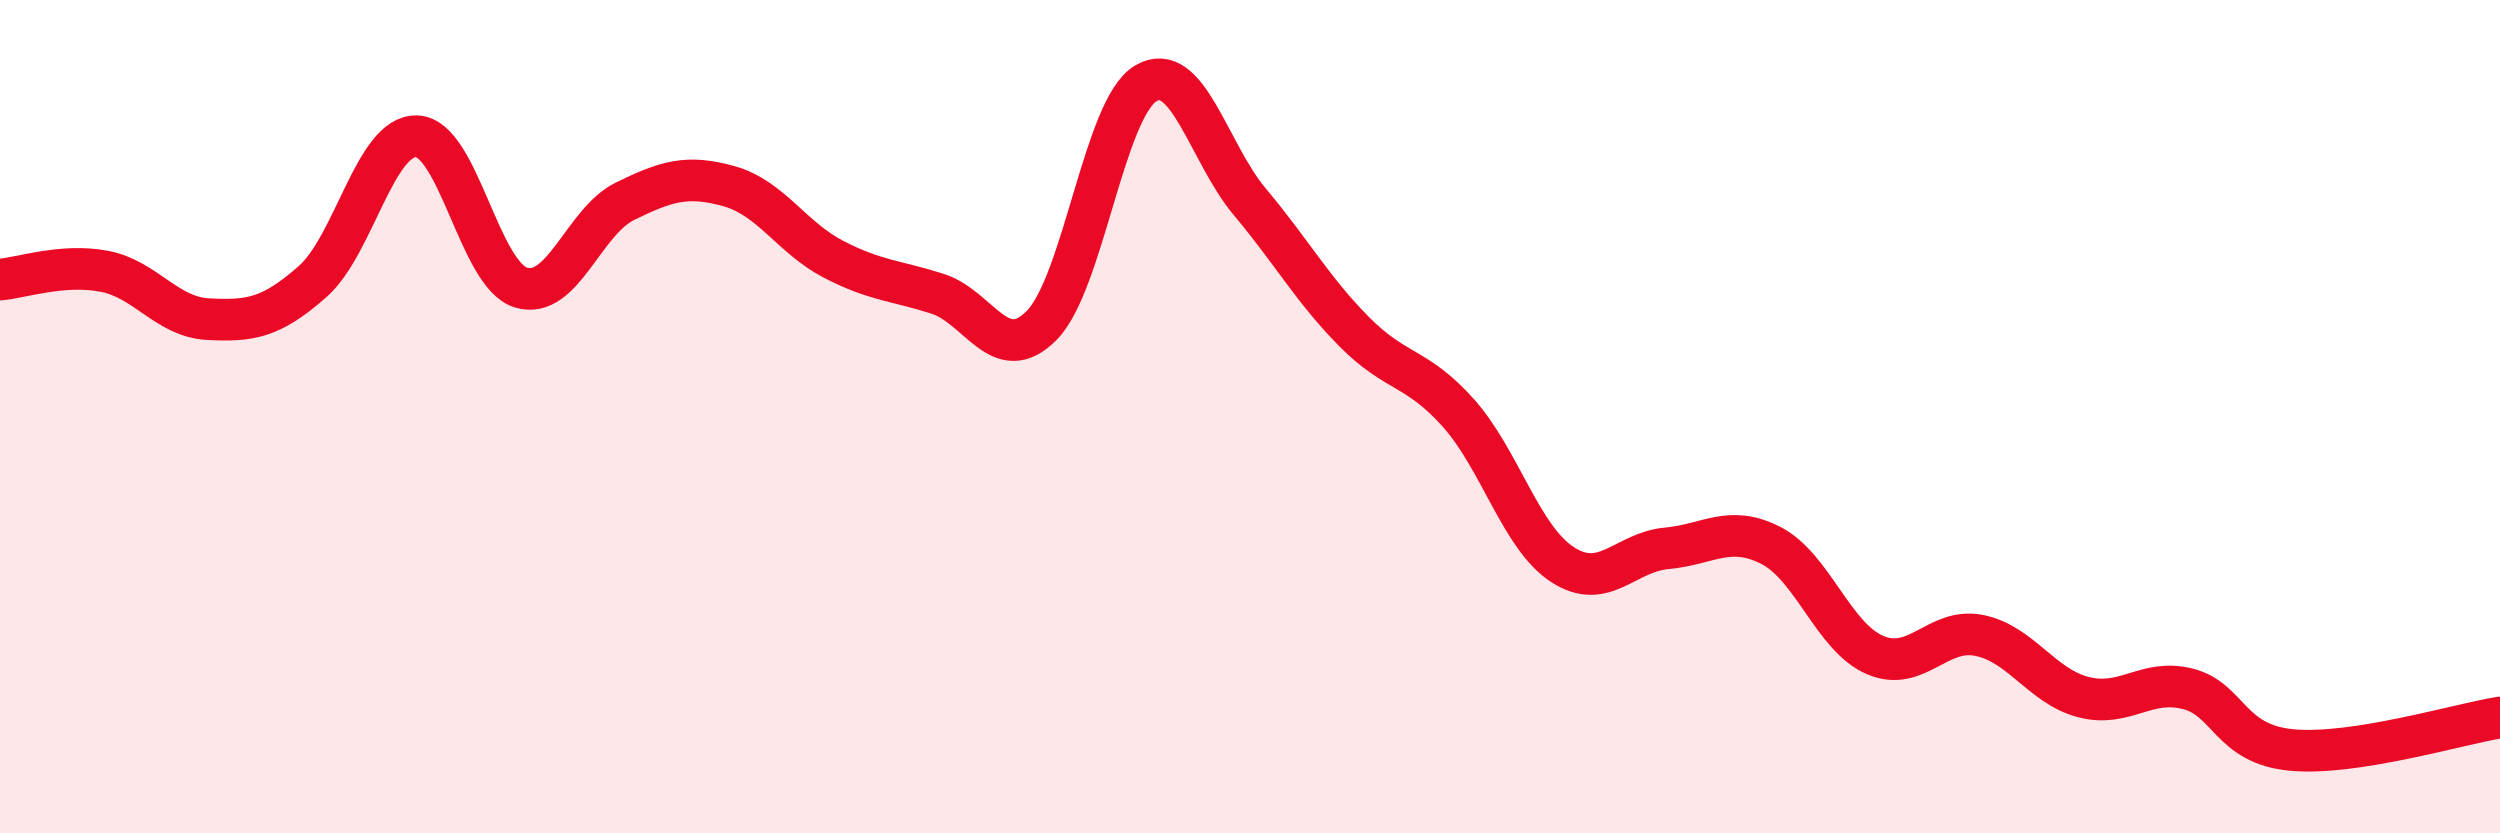
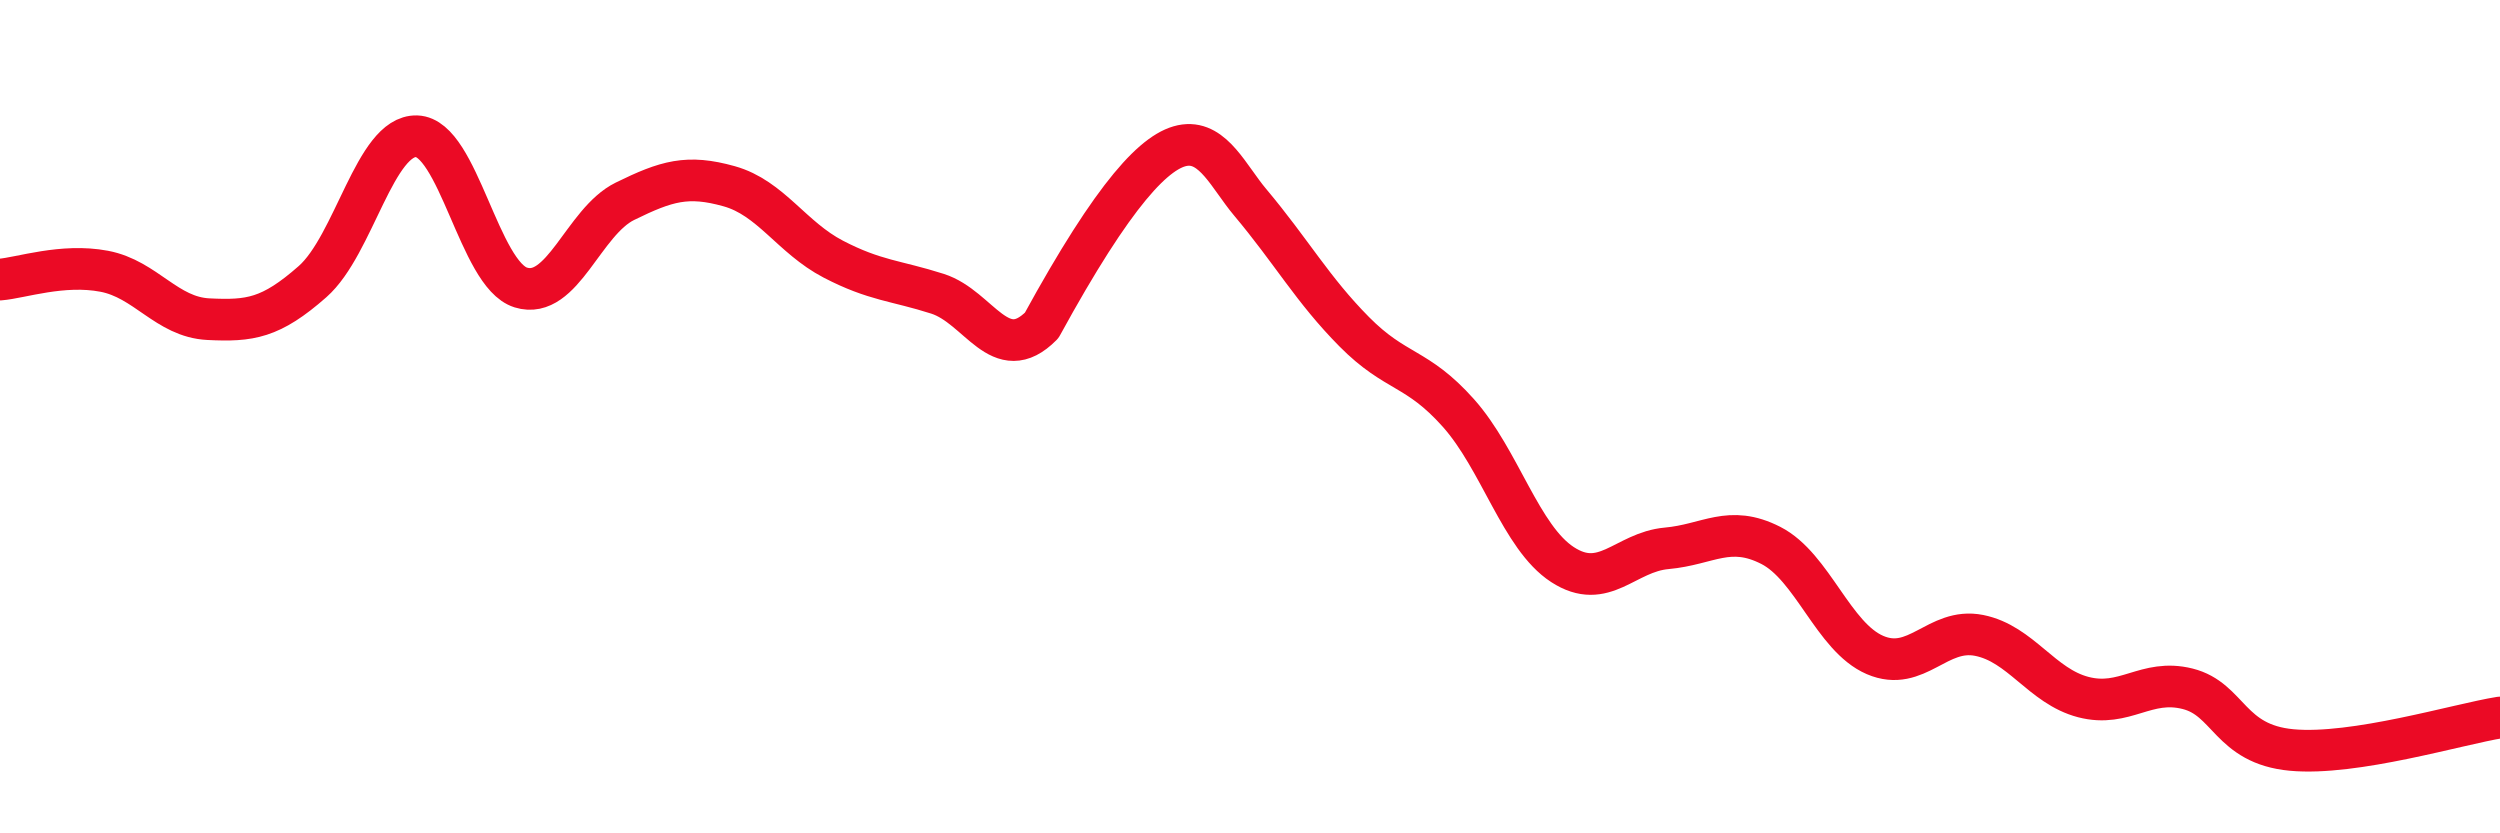
<svg xmlns="http://www.w3.org/2000/svg" width="60" height="20" viewBox="0 0 60 20">
-   <path d="M 0,6.71 C 0.5,6.67 1.5,6.32 2.5,6.51 C 3.5,6.7 4,7.61 5,7.66 C 6,7.71 6.5,7.64 7.5,6.76 C 8.5,5.88 9,3.24 10,3.27 C 11,3.3 11.5,6.59 12.5,6.9 C 13.5,7.21 14,5.32 15,4.83 C 16,4.34 16.5,4.19 17.5,4.47 C 18.5,4.75 19,5.7 20,6.22 C 21,6.74 21.5,6.73 22.5,7.05 C 23.5,7.37 24,8.82 25,7.81 C 26,6.8 26.5,2.59 27.5,2 C 28.5,1.41 29,3.66 30,4.85 C 31,6.04 31.5,6.95 32.5,7.96 C 33.5,8.97 34,8.79 35,9.91 C 36,11.03 36.5,12.9 37.5,13.55 C 38.5,14.2 39,13.25 40,13.16 C 41,13.07 41.5,12.58 42.5,13.09 C 43.5,13.6 44,15.29 45,15.72 C 46,16.15 46.5,15.05 47.5,15.25 C 48.5,15.45 49,16.47 50,16.73 C 51,16.99 51.5,16.28 52.5,16.53 C 53.5,16.78 53.5,17.86 55,18 C 56.5,18.14 59,17.38 60,17.22L60 20L0 20Z" fill="#EB0A25" opacity="0.1" stroke-linecap="round" stroke-linejoin="round" />
-   <path d="M 0,6.71 C 0.5,6.67 1.5,6.32 2.5,6.51 C 3.5,6.7 4,7.61 5,7.66 C 6,7.71 6.5,7.64 7.5,6.76 C 8.5,5.88 9,3.24 10,3.27 C 11,3.3 11.5,6.59 12.5,6.9 C 13.5,7.21 14,5.32 15,4.83 C 16,4.34 16.5,4.19 17.5,4.47 C 18.5,4.75 19,5.7 20,6.22 C 21,6.74 21.5,6.73 22.5,7.05 C 23.5,7.37 24,8.82 25,7.81 C 26,6.8 26.5,2.59 27.5,2 C 28.5,1.41 29,3.66 30,4.85 C 31,6.04 31.5,6.95 32.5,7.96 C 33.5,8.97 34,8.79 35,9.91 C 36,11.03 36.5,12.9 37.5,13.55 C 38.5,14.2 39,13.25 40,13.16 C 41,13.07 41.5,12.58 42.5,13.09 C 43.5,13.6 44,15.29 45,15.72 C 46,16.15 46.5,15.05 47.5,15.25 C 48.5,15.45 49,16.47 50,16.73 C 51,16.99 51.5,16.28 52.5,16.53 C 53.5,16.78 53.5,17.86 55,18 C 56.5,18.14 59,17.38 60,17.22" stroke="#EB0A25" stroke-width="1" fill="none" stroke-linecap="round" stroke-linejoin="round" />
+   <path d="M 0,6.71 C 0.5,6.67 1.5,6.32 2.5,6.51 C 3.5,6.7 4,7.61 5,7.66 C 6,7.71 6.5,7.64 7.5,6.76 C 8.5,5.88 9,3.24 10,3.27 C 11,3.3 11.5,6.59 12.5,6.9 C 13.5,7.21 14,5.32 15,4.83 C 16,4.34 16.5,4.19 17.5,4.47 C 18.5,4.75 19,5.7 20,6.22 C 21,6.74 21.5,6.73 22.5,7.05 C 23.5,7.37 24,8.82 25,7.81 C 28.5,1.41 29,3.66 30,4.85 C 31,6.04 31.5,6.95 32.5,7.96 C 33.5,8.97 34,8.79 35,9.91 C 36,11.03 36.5,12.9 37.5,13.55 C 38.5,14.2 39,13.25 40,13.16 C 41,13.07 41.5,12.58 42.5,13.09 C 43.5,13.6 44,15.29 45,15.72 C 46,16.15 46.5,15.05 47.5,15.25 C 48.5,15.45 49,16.47 50,16.73 C 51,16.99 51.5,16.28 52.5,16.53 C 53.5,16.78 53.5,17.86 55,18 C 56.5,18.14 59,17.38 60,17.22" stroke="#EB0A25" stroke-width="1" fill="none" stroke-linecap="round" stroke-linejoin="round" />
</svg>